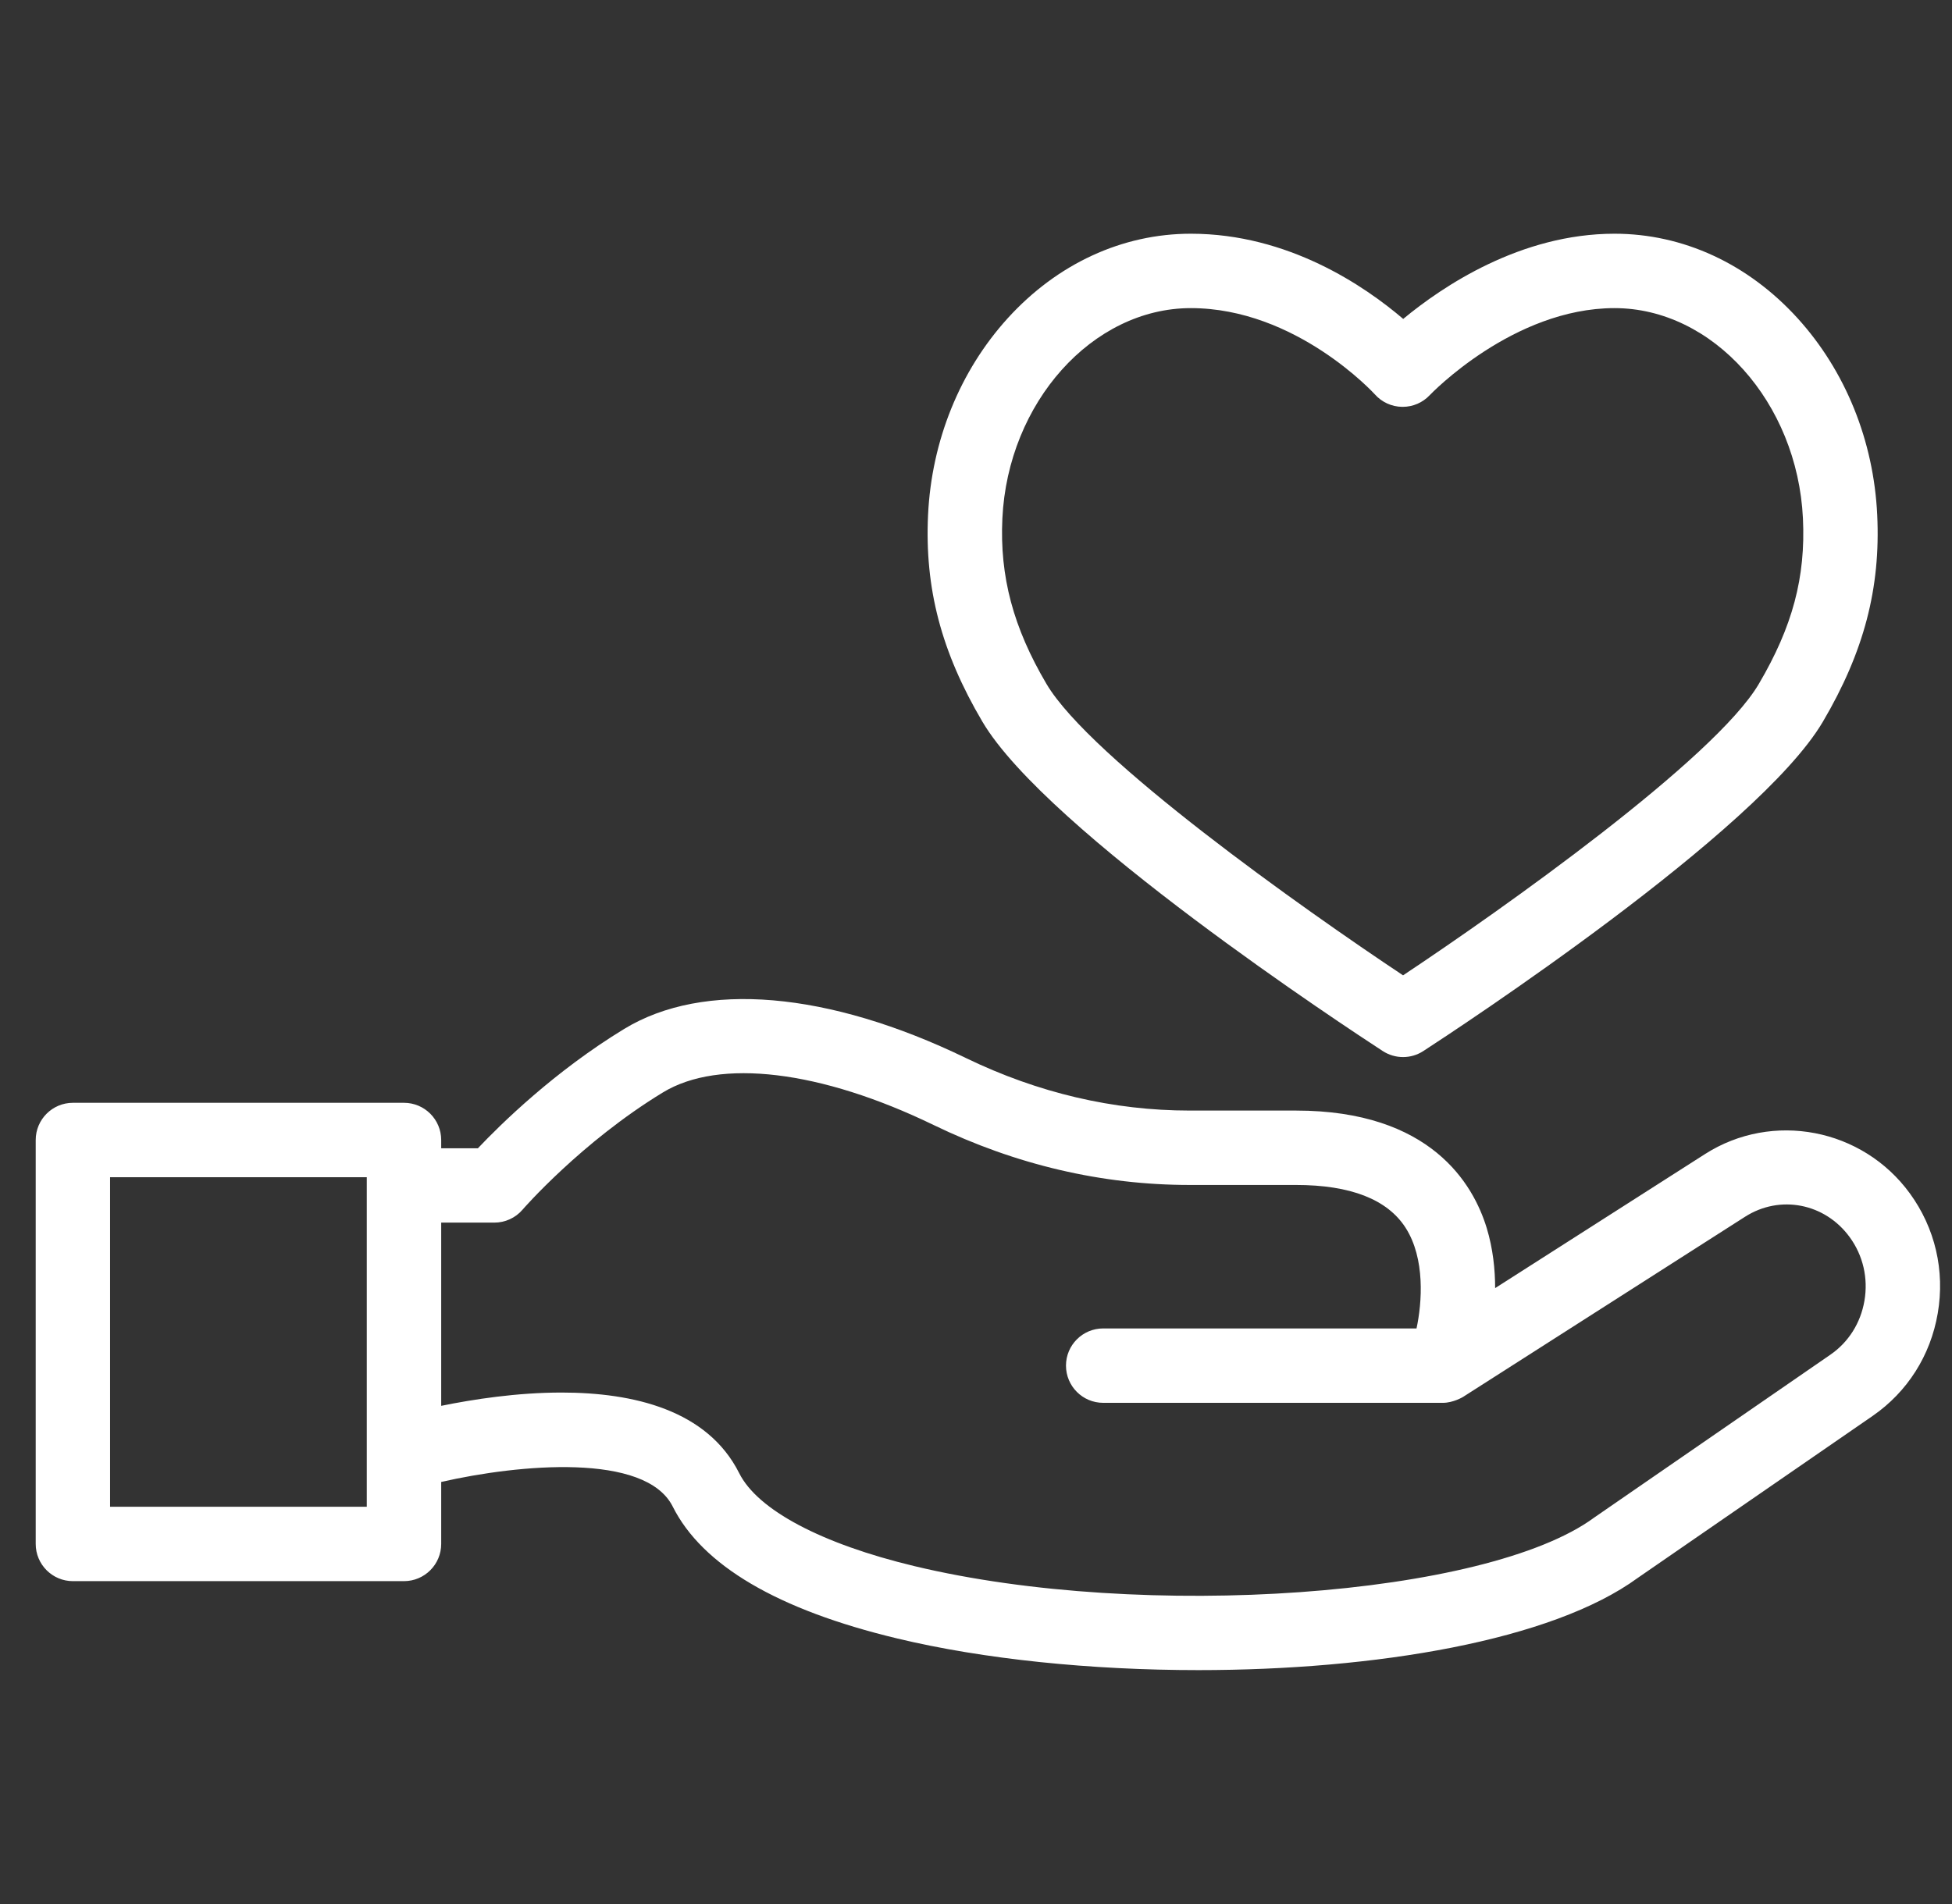
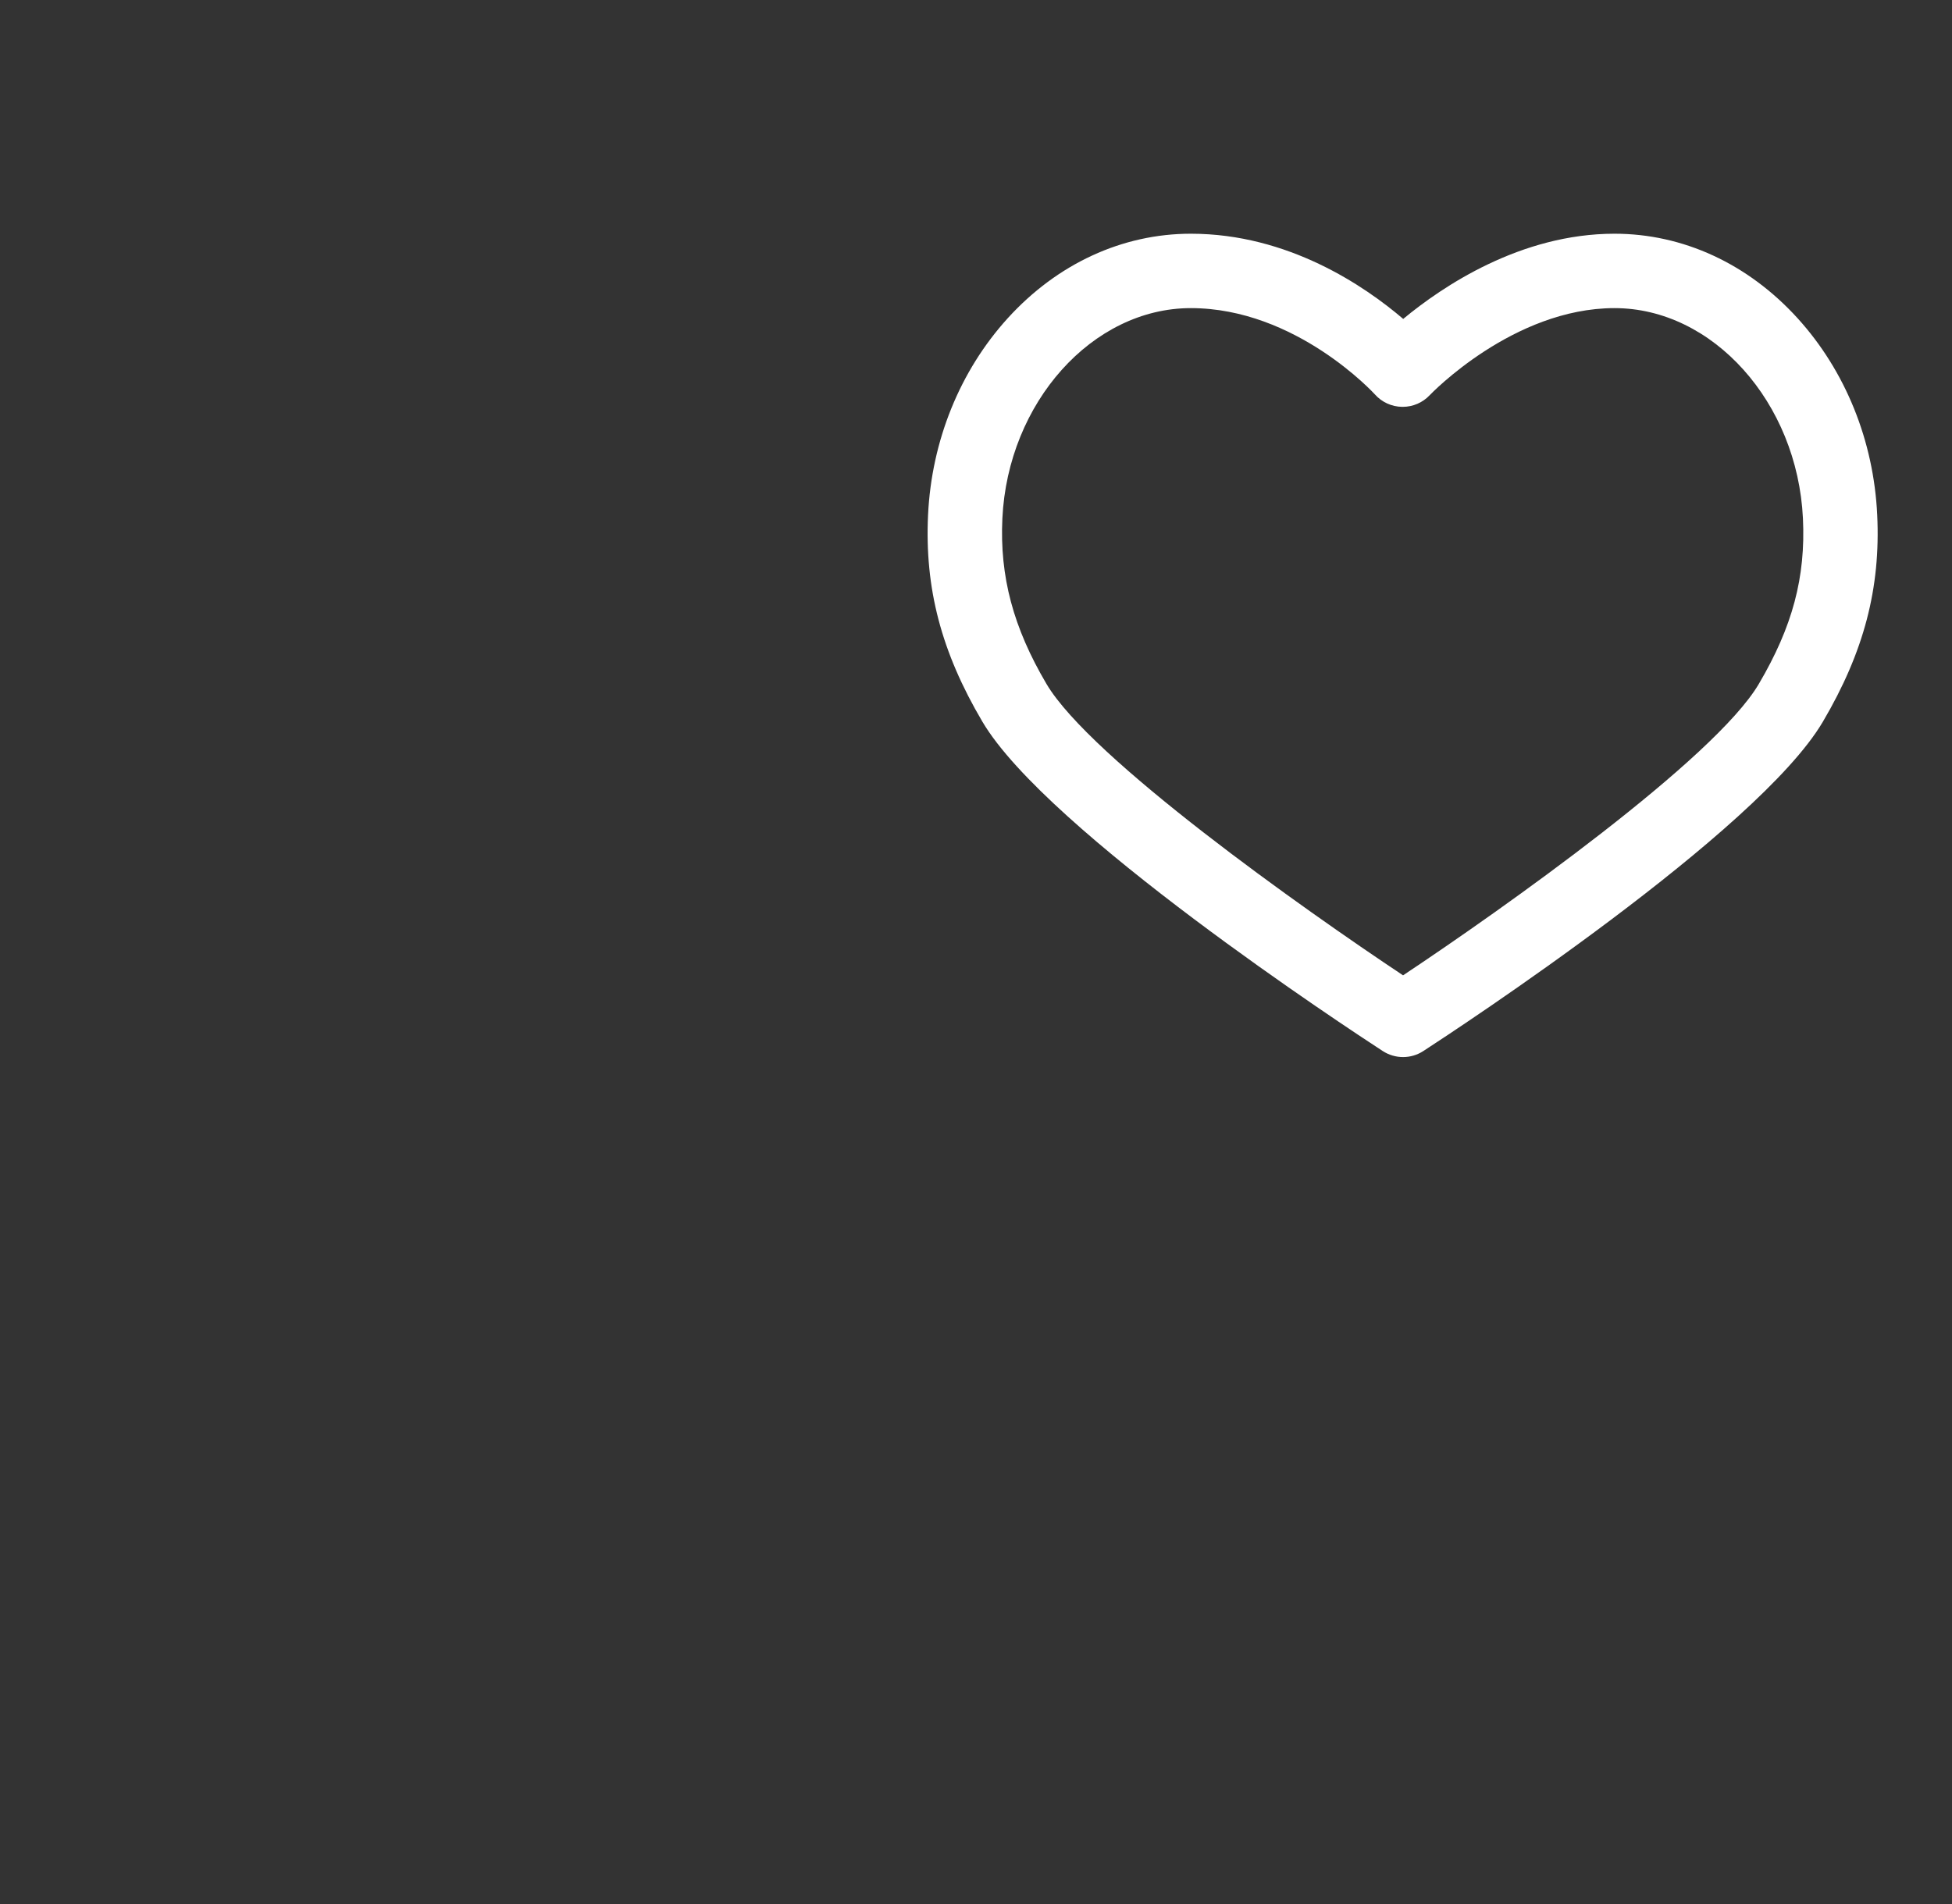
<svg xmlns="http://www.w3.org/2000/svg" width="41" height="40" viewBox="0 0 41 40" fill="none">
  <rect x="0" y="0" width="41" height="40" fill="#333333" stroke="none" />
  <g id="005-love">
    <g id="Group">
      <path id="Vector" d="M29.044 22.081C29.174 22.165 29.322 22.207 29.47 22.207C29.618 22.207 29.766 22.165 29.895 22.081C30.611 21.616 36.929 17.472 38.288 15.162C39.151 13.696 39.503 12.355 39.429 10.815C39.355 9.258 38.761 7.792 37.758 6.687C36.717 5.541 35.351 4.91 33.911 4.91C31.94 4.91 30.301 6.014 29.473 6.7C28.663 6.008 27.057 4.91 25.012 4.91C23.572 4.91 22.206 5.541 21.165 6.687C20.162 7.792 19.568 9.258 19.493 10.815C19.42 12.359 19.772 13.7 20.635 15.162C21.986 17.453 28.326 21.614 29.044 22.081ZM21.054 10.89C21.171 8.454 22.947 6.473 25.012 6.473C27.221 6.473 28.863 8.269 28.878 8.285C29.023 8.449 29.231 8.544 29.45 8.547C29.454 8.547 29.458 8.547 29.462 8.547C29.677 8.547 29.882 8.459 30.03 8.302C30.047 8.284 31.779 6.473 33.911 6.473C35.977 6.473 37.752 8.454 37.869 10.89C37.928 12.125 37.651 13.165 36.942 14.369C36.016 15.942 31.577 19.09 29.47 20.49C27.356 19.085 22.901 15.928 21.981 14.369C21.282 13.184 20.996 12.111 21.054 10.89Z" fill="white" />
-       <path id="Vector_2" d="M40.114 25.07C39.118 23.703 37.228 23.34 35.812 24.245L31.404 27.061C31.404 26.669 31.359 26.233 31.227 25.798C30.946 24.877 30.053 23.331 27.22 23.331H24.989C23.383 23.331 21.802 22.96 20.292 22.229C17.395 20.825 14.778 20.602 13.112 21.615C11.646 22.507 10.516 23.618 10.038 24.123H9.267V23.95C9.267 23.518 8.917 23.168 8.485 23.168H1.531C1.1 23.168 0.75 23.518 0.75 23.95V32.435C0.75 32.867 1.1 33.217 1.531 33.217H8.485C8.917 33.217 9.267 32.867 9.267 32.435V31.133C10.901 30.761 13.56 30.513 14.13 31.65C14.75 32.887 16.335 33.819 18.84 34.42C20.662 34.858 22.916 35.086 25.172 35.086C28.881 35.086 32.595 34.469 34.401 33.148L39.333 29.746C40.064 29.241 40.55 28.475 40.701 27.588C40.854 26.694 40.645 25.799 40.114 25.07ZM7.704 31.654H2.312V24.731H7.704V31.654ZM39.161 27.326C39.081 27.794 38.827 28.197 38.445 28.46L33.504 31.868C33.497 31.872 33.491 31.877 33.484 31.882C31.228 33.543 24.021 34.058 19.205 32.901C17.254 32.433 15.914 31.722 15.527 30.95C14.86 29.62 13.302 29.255 11.795 29.255C10.857 29.255 9.939 29.397 9.267 29.534V25.685H10.382C10.61 25.685 10.825 25.587 10.974 25.415C10.986 25.4 12.211 23.992 13.924 22.95C15.11 22.228 17.236 22.484 19.611 23.635C21.335 24.47 23.145 24.894 24.989 24.894H27.22C28.365 24.894 29.14 25.196 29.523 25.793C29.938 26.44 29.869 27.366 29.753 27.908H23.172C22.74 27.908 22.39 28.258 22.39 28.689C22.39 29.121 22.74 29.471 23.172 29.471H30.307C30.521 29.471 30.722 29.352 30.728 29.348L36.653 25.562C37.387 25.093 38.331 25.277 38.851 25.99C39.132 26.376 39.242 26.85 39.161 27.326Z" fill="white" />
    </g>
  </g>
</svg>